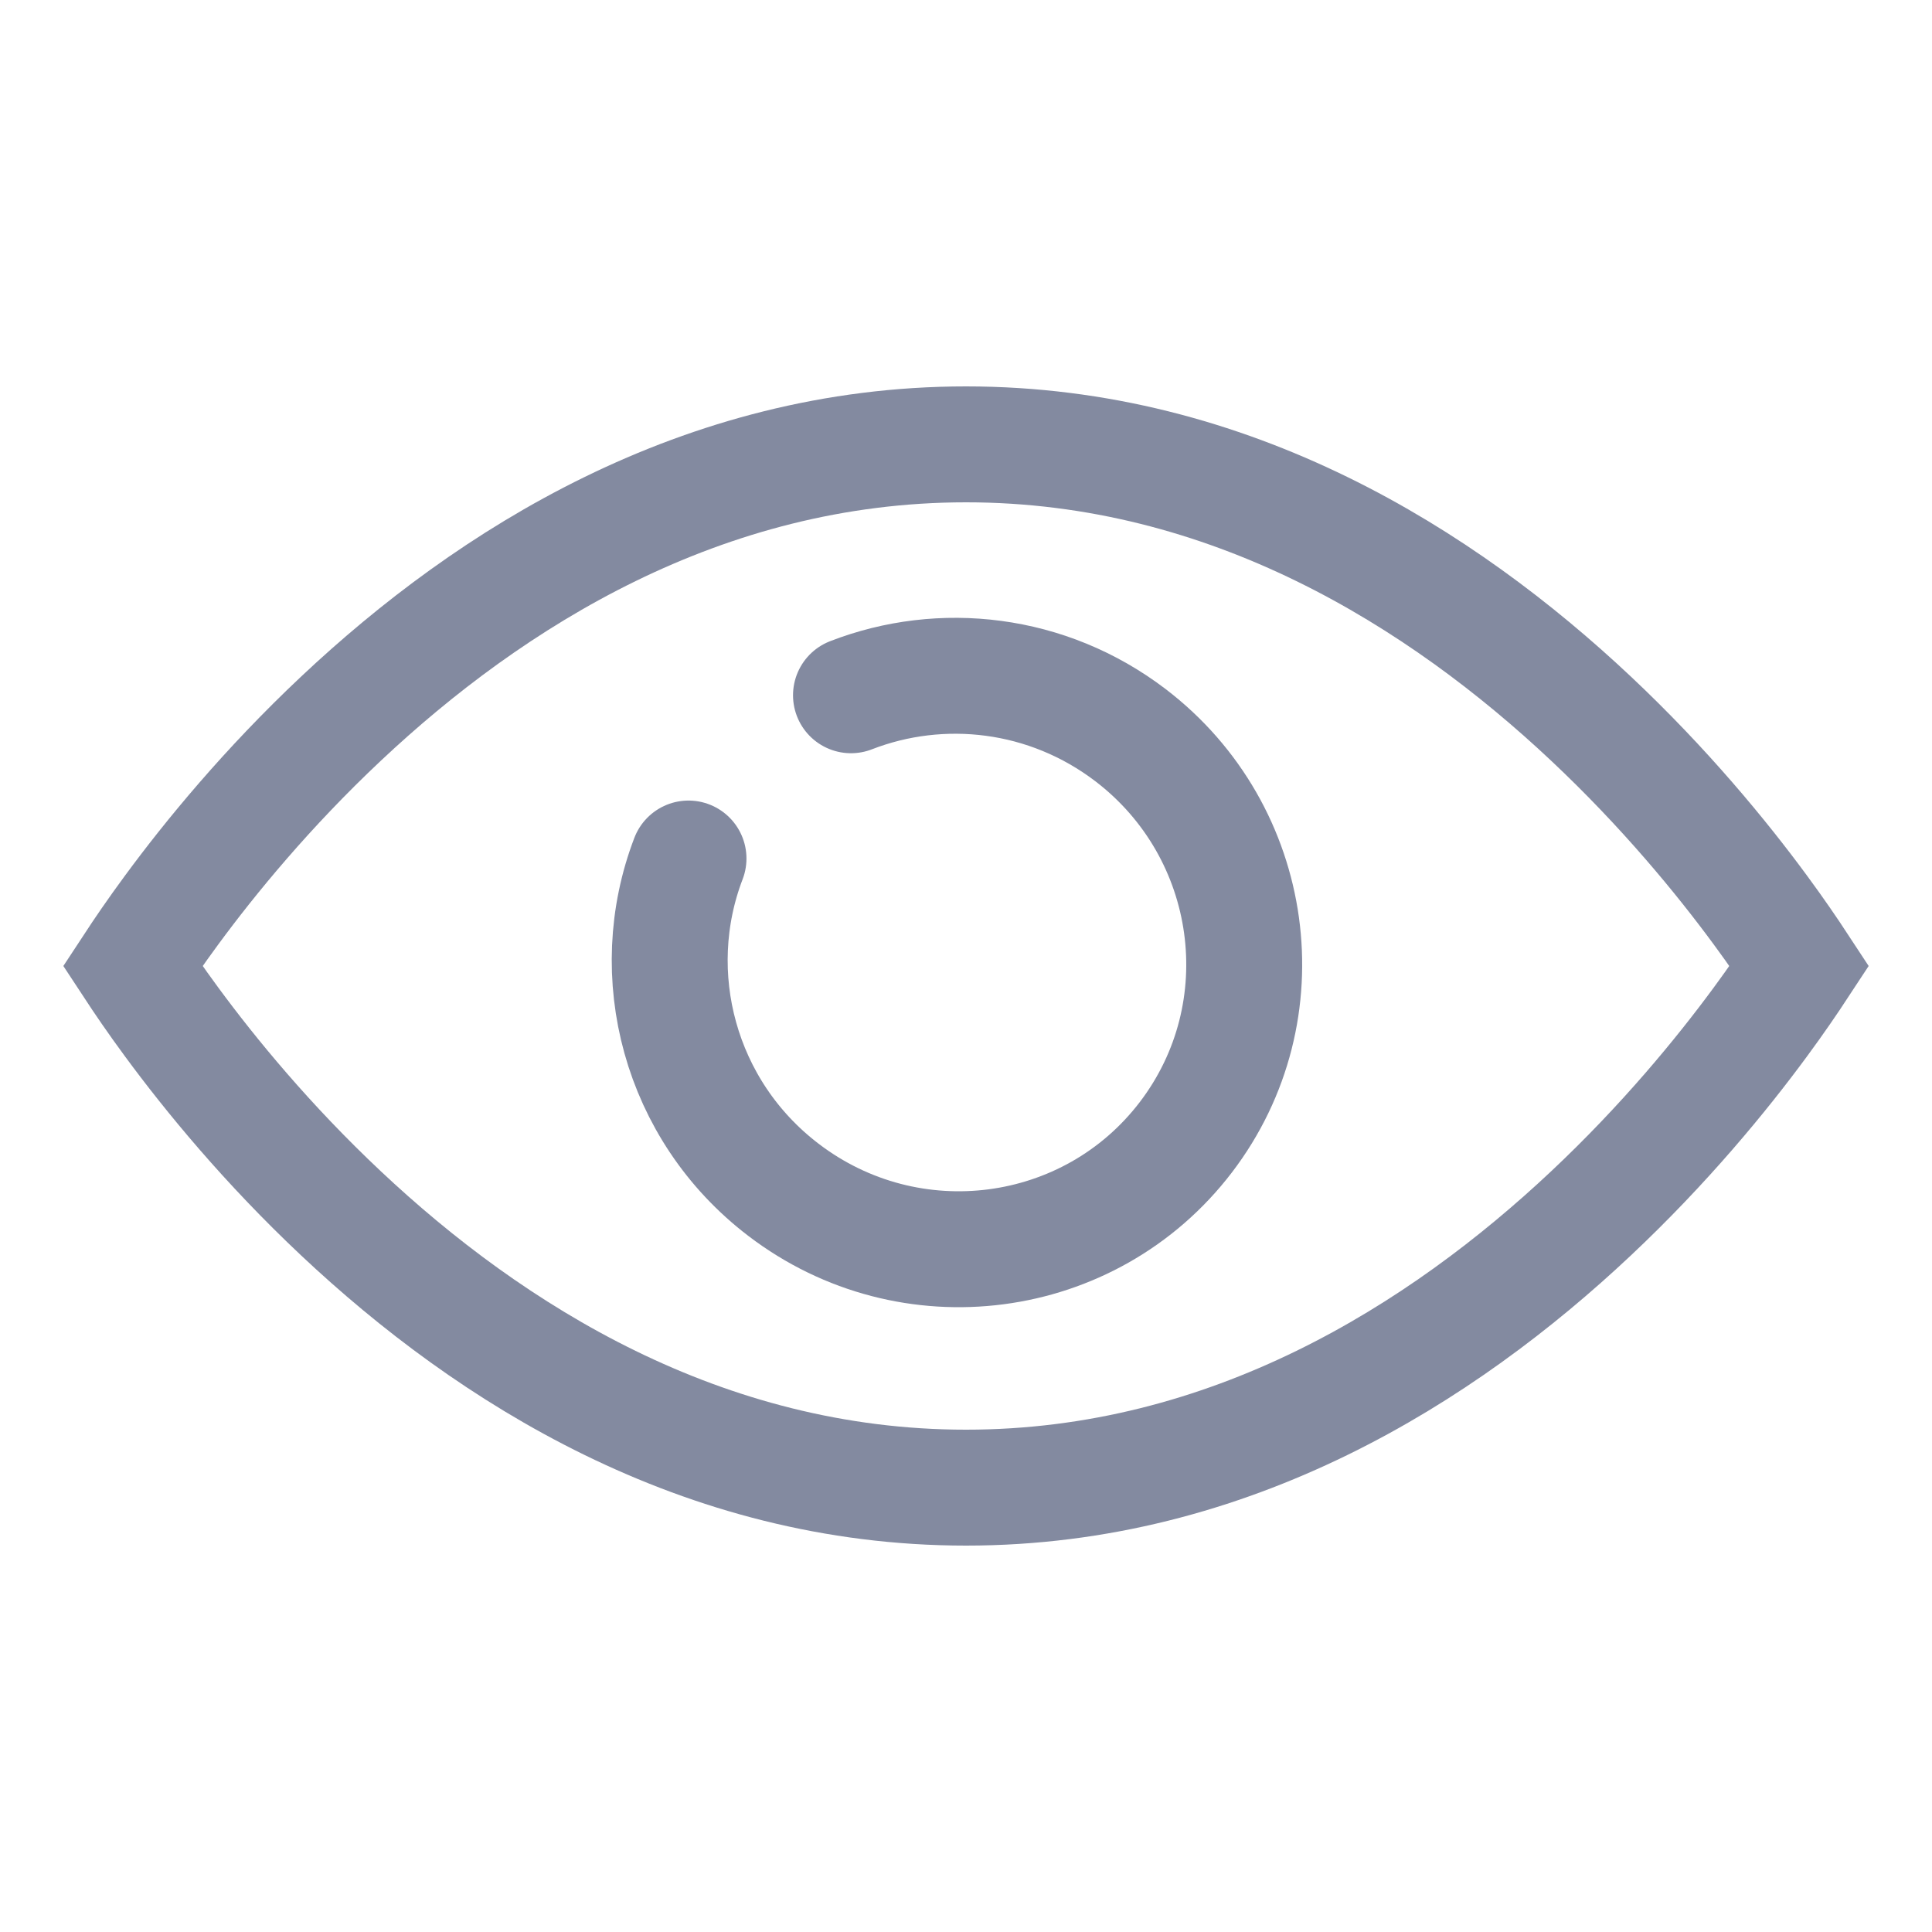
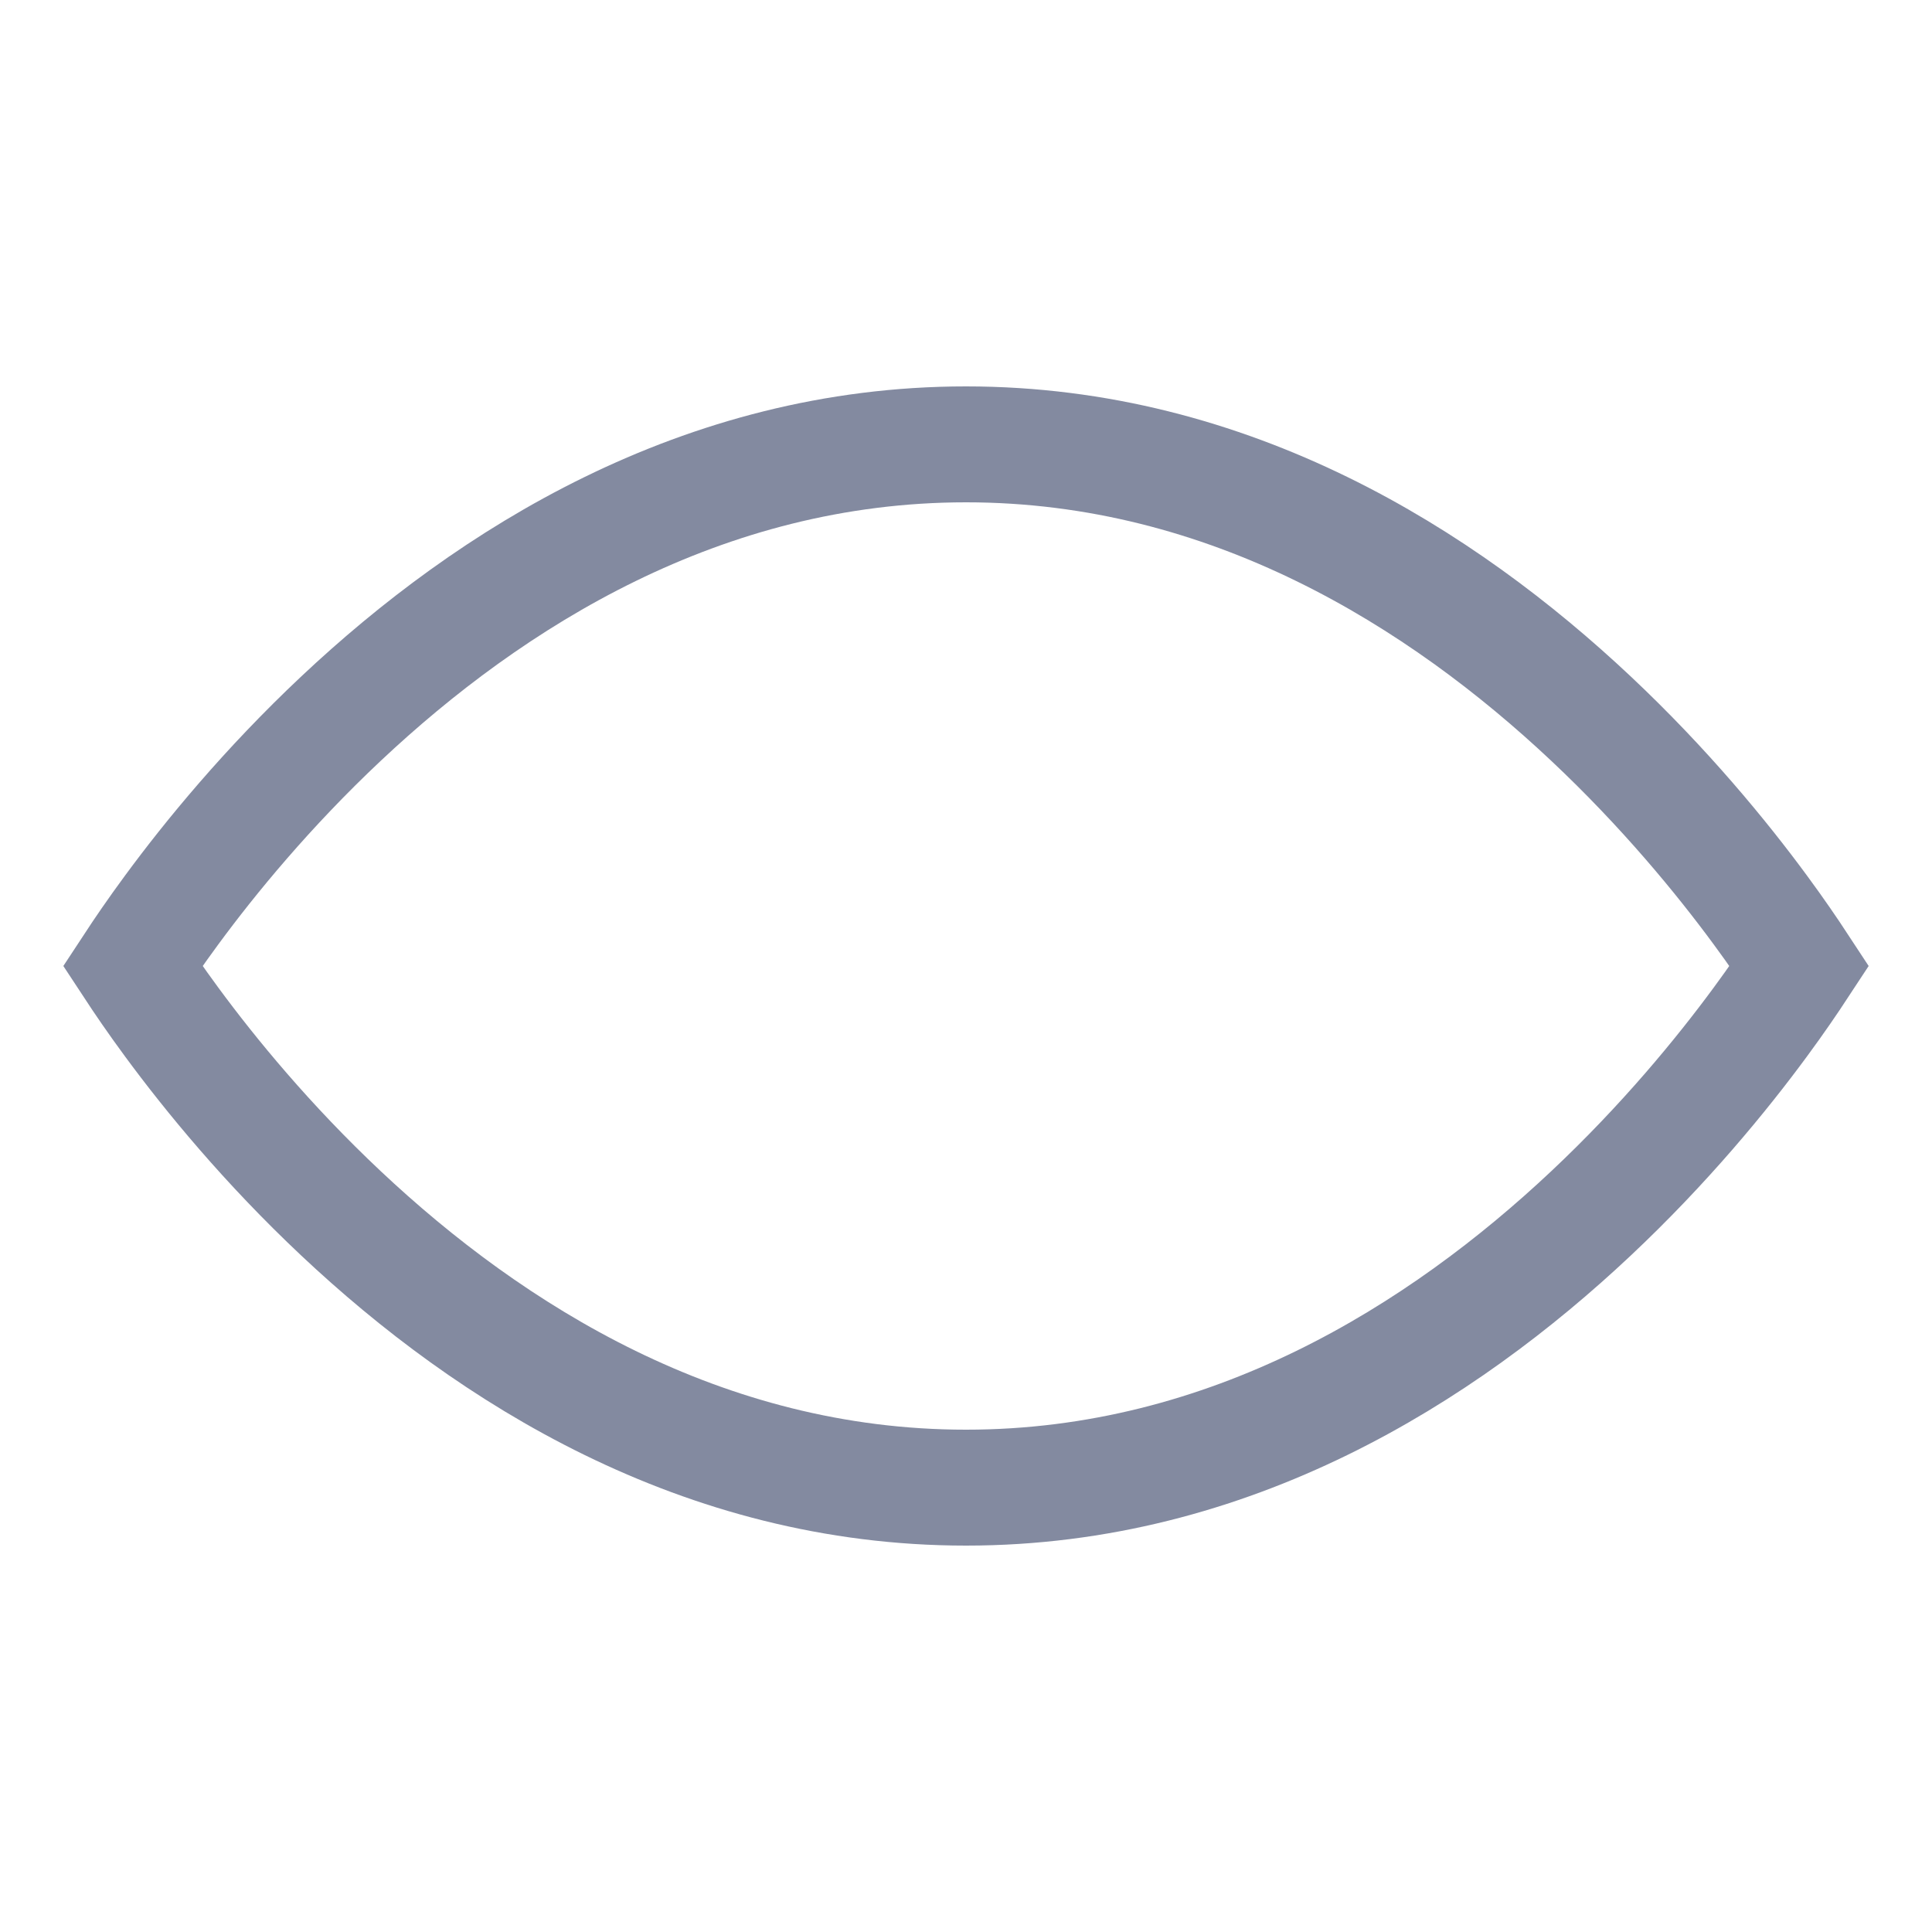
<svg xmlns="http://www.w3.org/2000/svg" width="30" height="30" viewBox="0 0 30 30" fill="none">
-   <path d="M10.691 13.331C10.002 15.127 10.548 17.241 12.165 18.475C14.127 19.974 16.925 19.609 18.414 17.659C19.902 15.71 19.517 12.915 17.555 11.416C16.265 10.432 14.616 10.252 13.214 10.796" stroke="#838AA0" stroke-width="1.8" stroke-linecap="round" />
  <path d="M2.668 15.873C2.41 15.523 2.207 15.224 2.06 15C2.207 14.776 2.41 14.477 2.668 14.127C3.265 13.316 4.15 12.235 5.298 11.156C7.604 8.988 10.894 6.9 15 6.9C19.106 6.9 22.396 8.988 24.702 11.156C25.85 12.235 26.735 13.316 27.332 14.127C27.59 14.477 27.793 14.776 27.94 15C27.793 15.224 27.59 15.523 27.332 15.873C26.735 16.684 25.85 17.765 24.702 18.844C22.396 21.012 19.106 23.1 15 23.1C10.894 23.1 7.604 21.012 5.298 18.844C4.15 17.765 3.265 16.684 2.668 15.873Z" stroke="#838AA0" stroke-width="1.8" />
</svg>